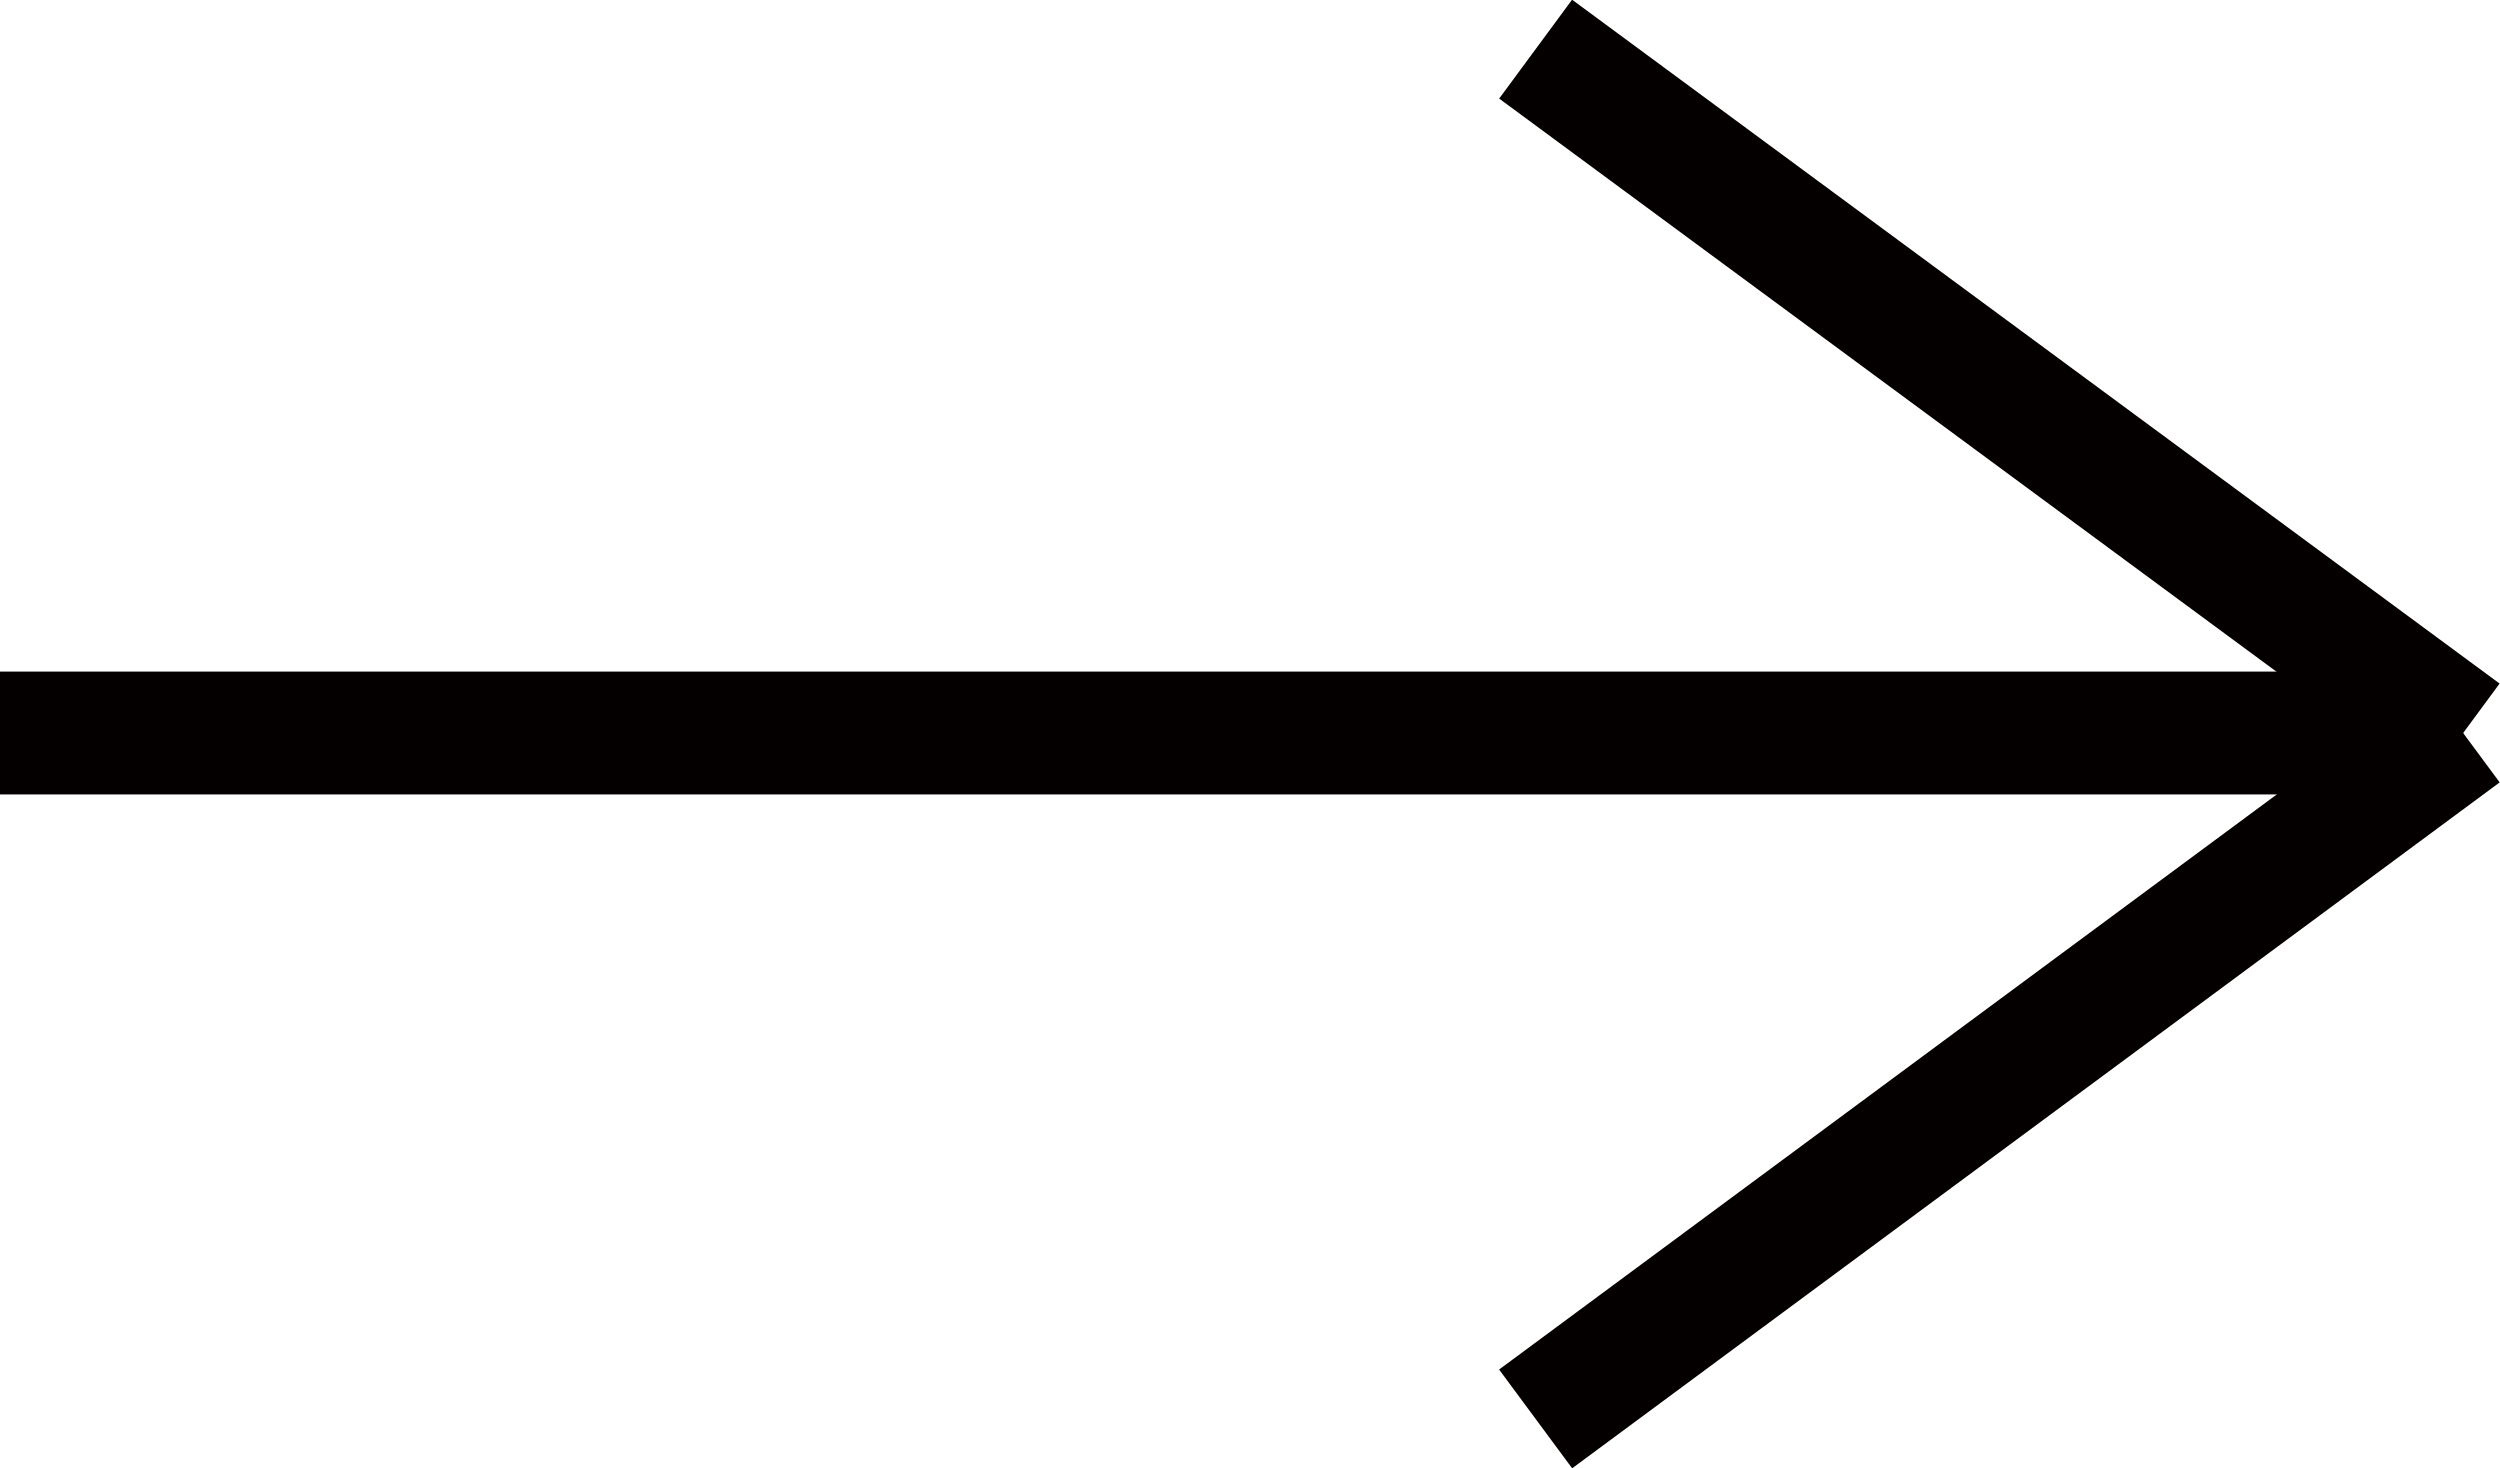
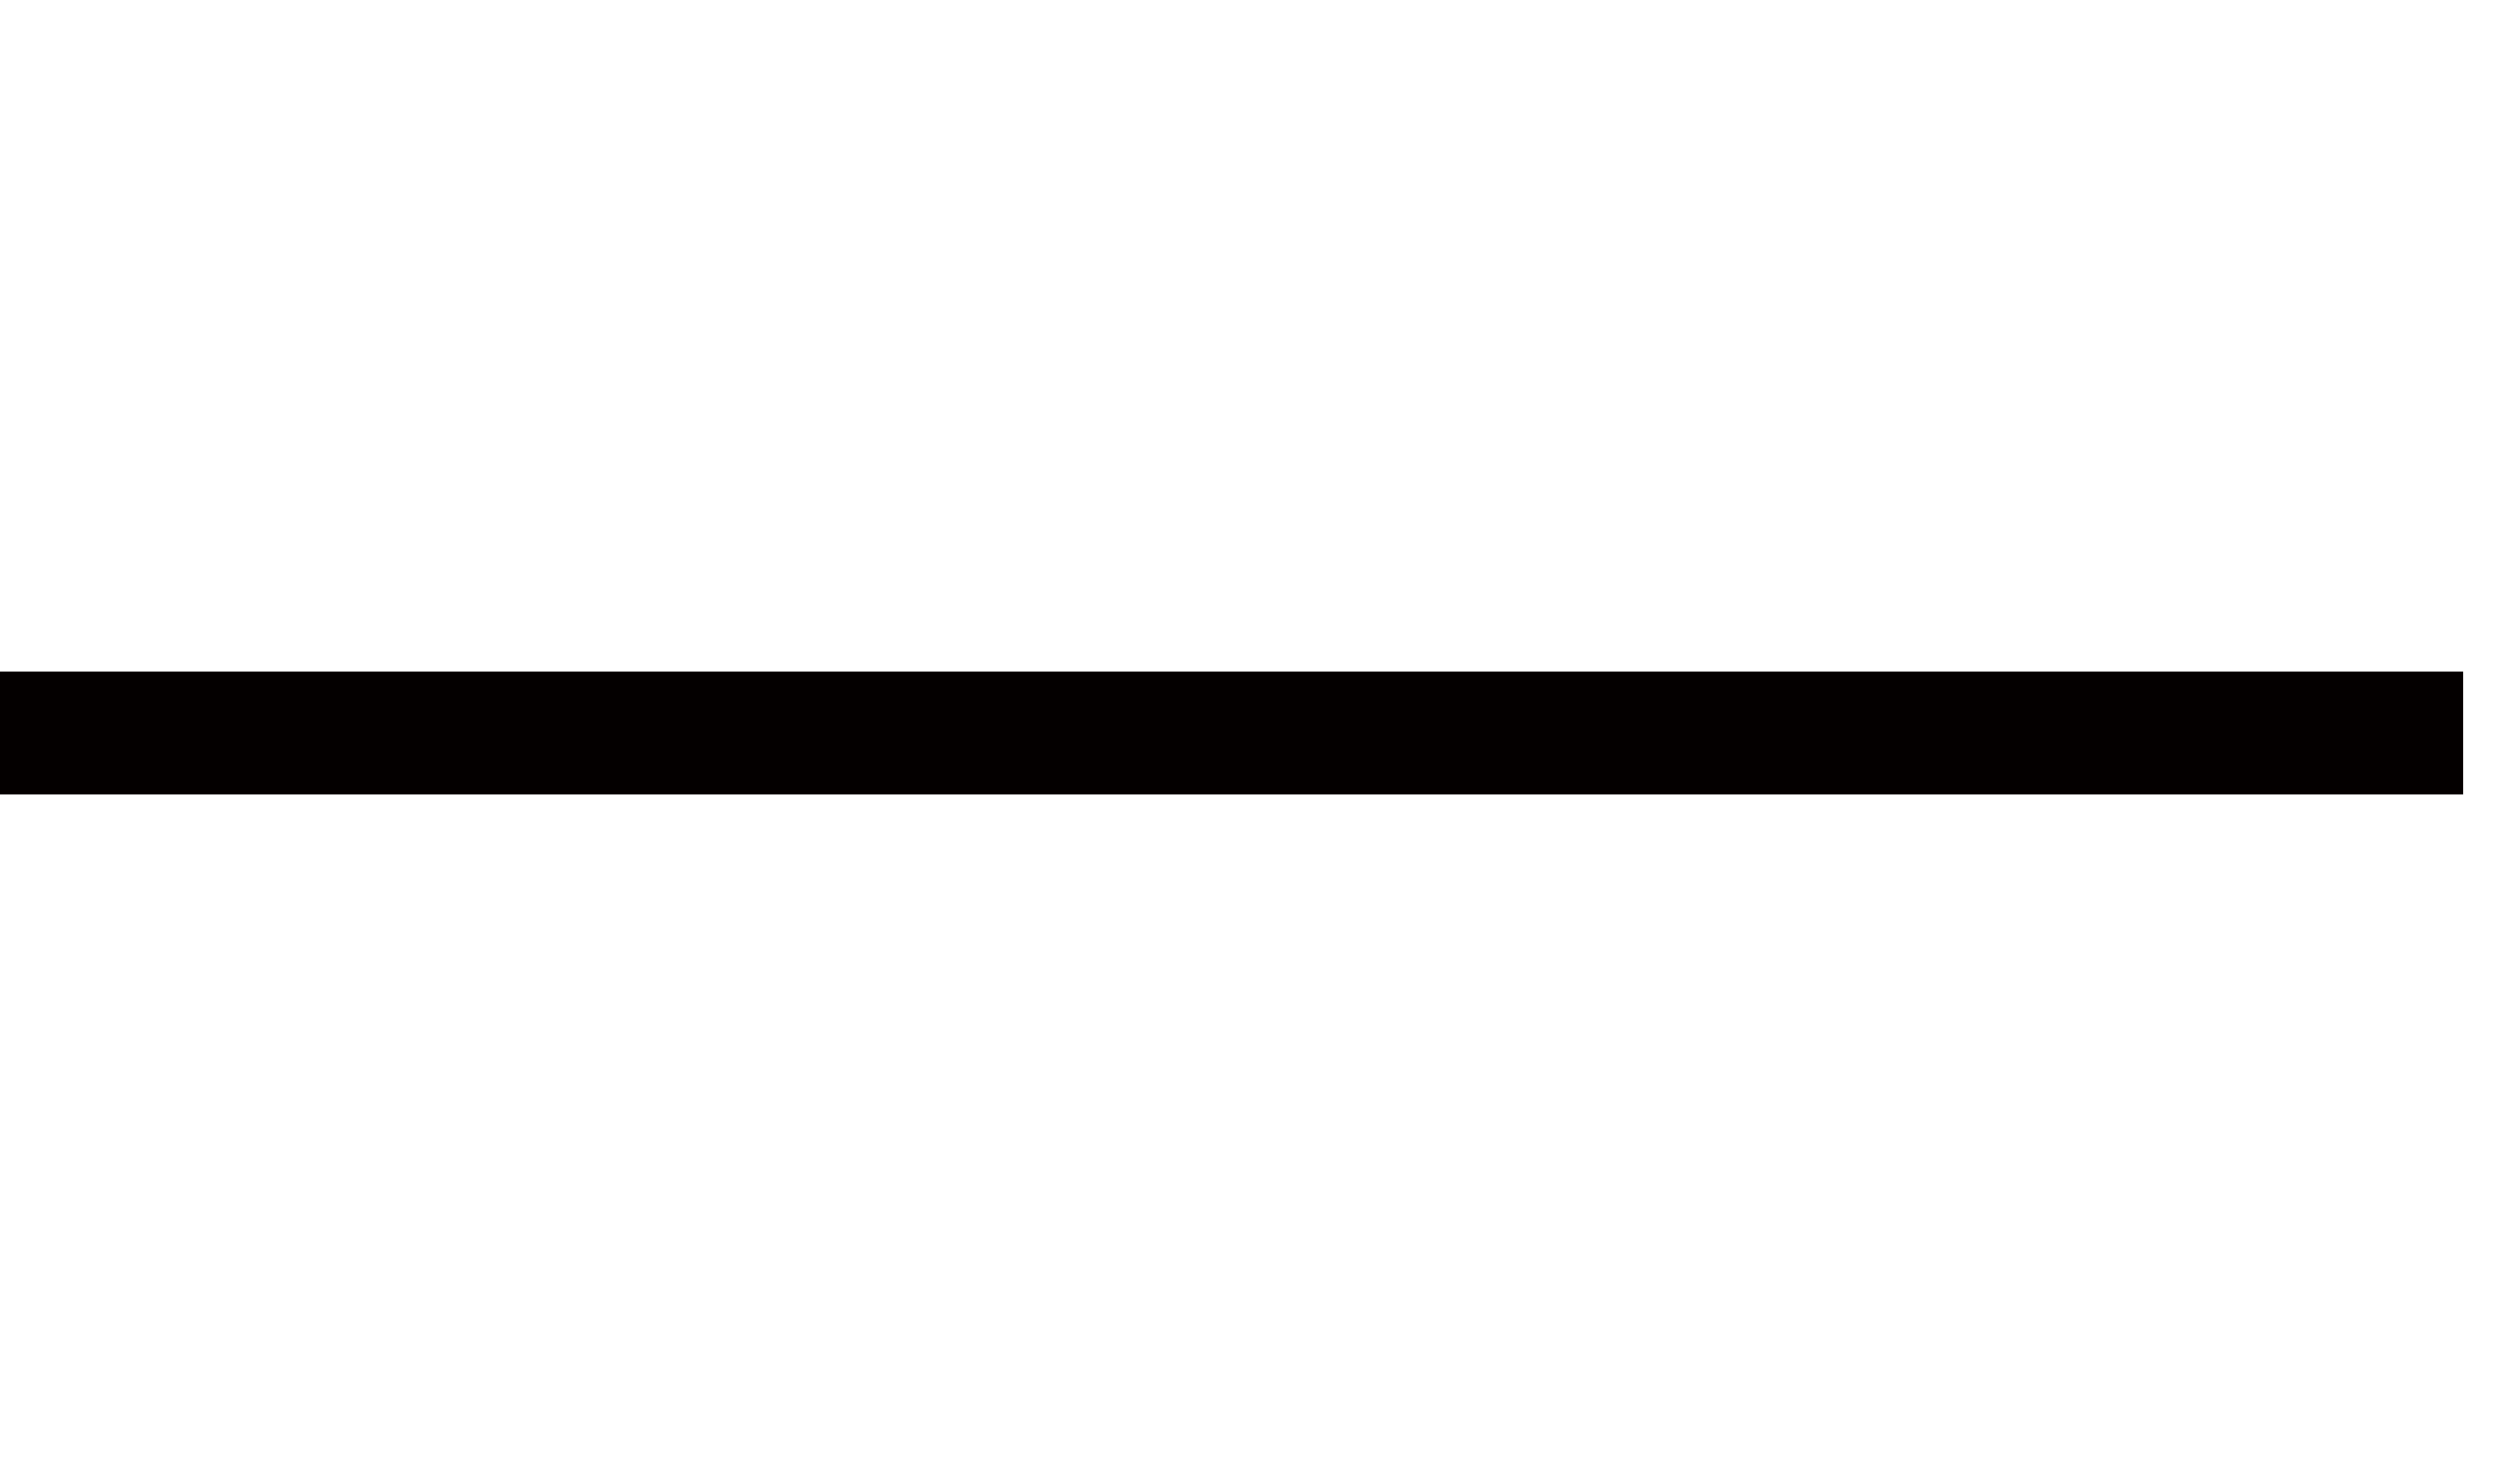
<svg xmlns="http://www.w3.org/2000/svg" version="1.1" id="_圖層_1" x="0px" y="0px" viewBox="0 0 122.1 71.7" style="enable-background:new 0 0 122.1 71.7;" xml:space="preserve">
  <style type="text/css">
	.st0{fill:none;stroke:#040000;stroke-width:6;stroke-miterlimit:10;}
</style>
  <line class="st0" x1="0" y1="35.8" x2="120.3" y2="35.8" />
-   <line class="st0" x1="75" y1="2.4" x2="120.3" y2="35.8" />
-   <line class="st0" x1="75" y1="69.3" x2="120.3" y2="35.8" />
</svg>